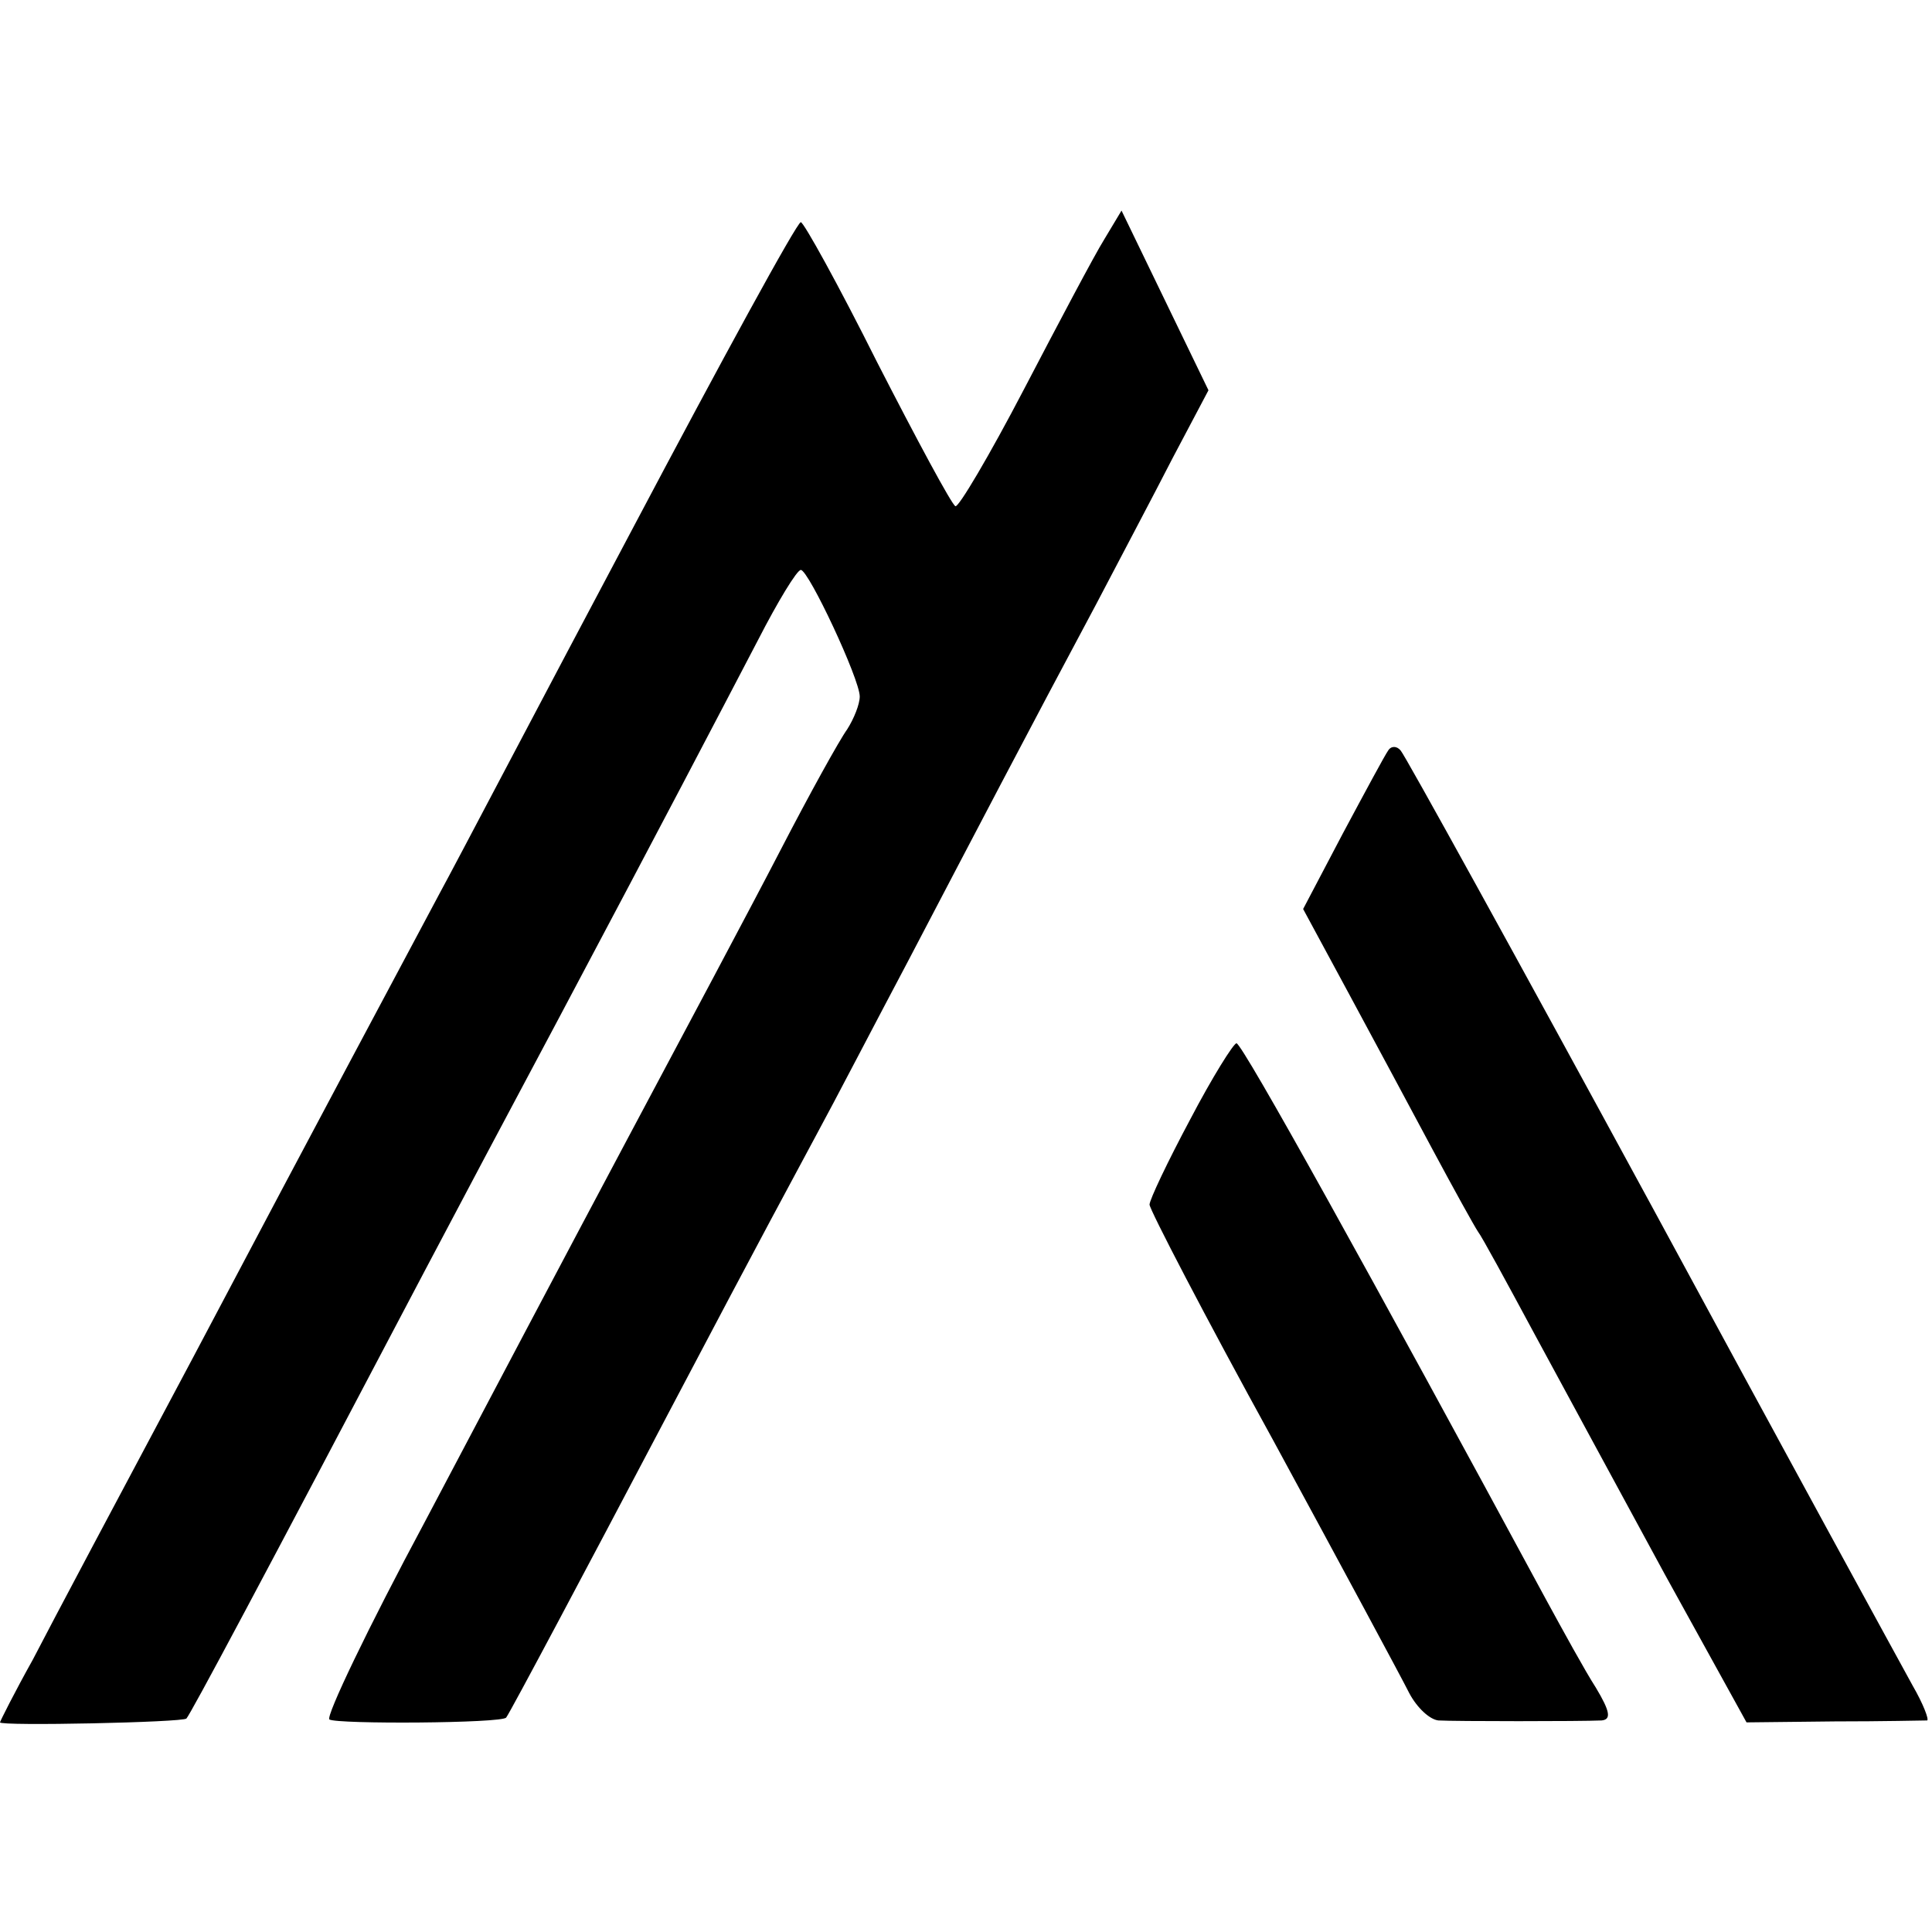
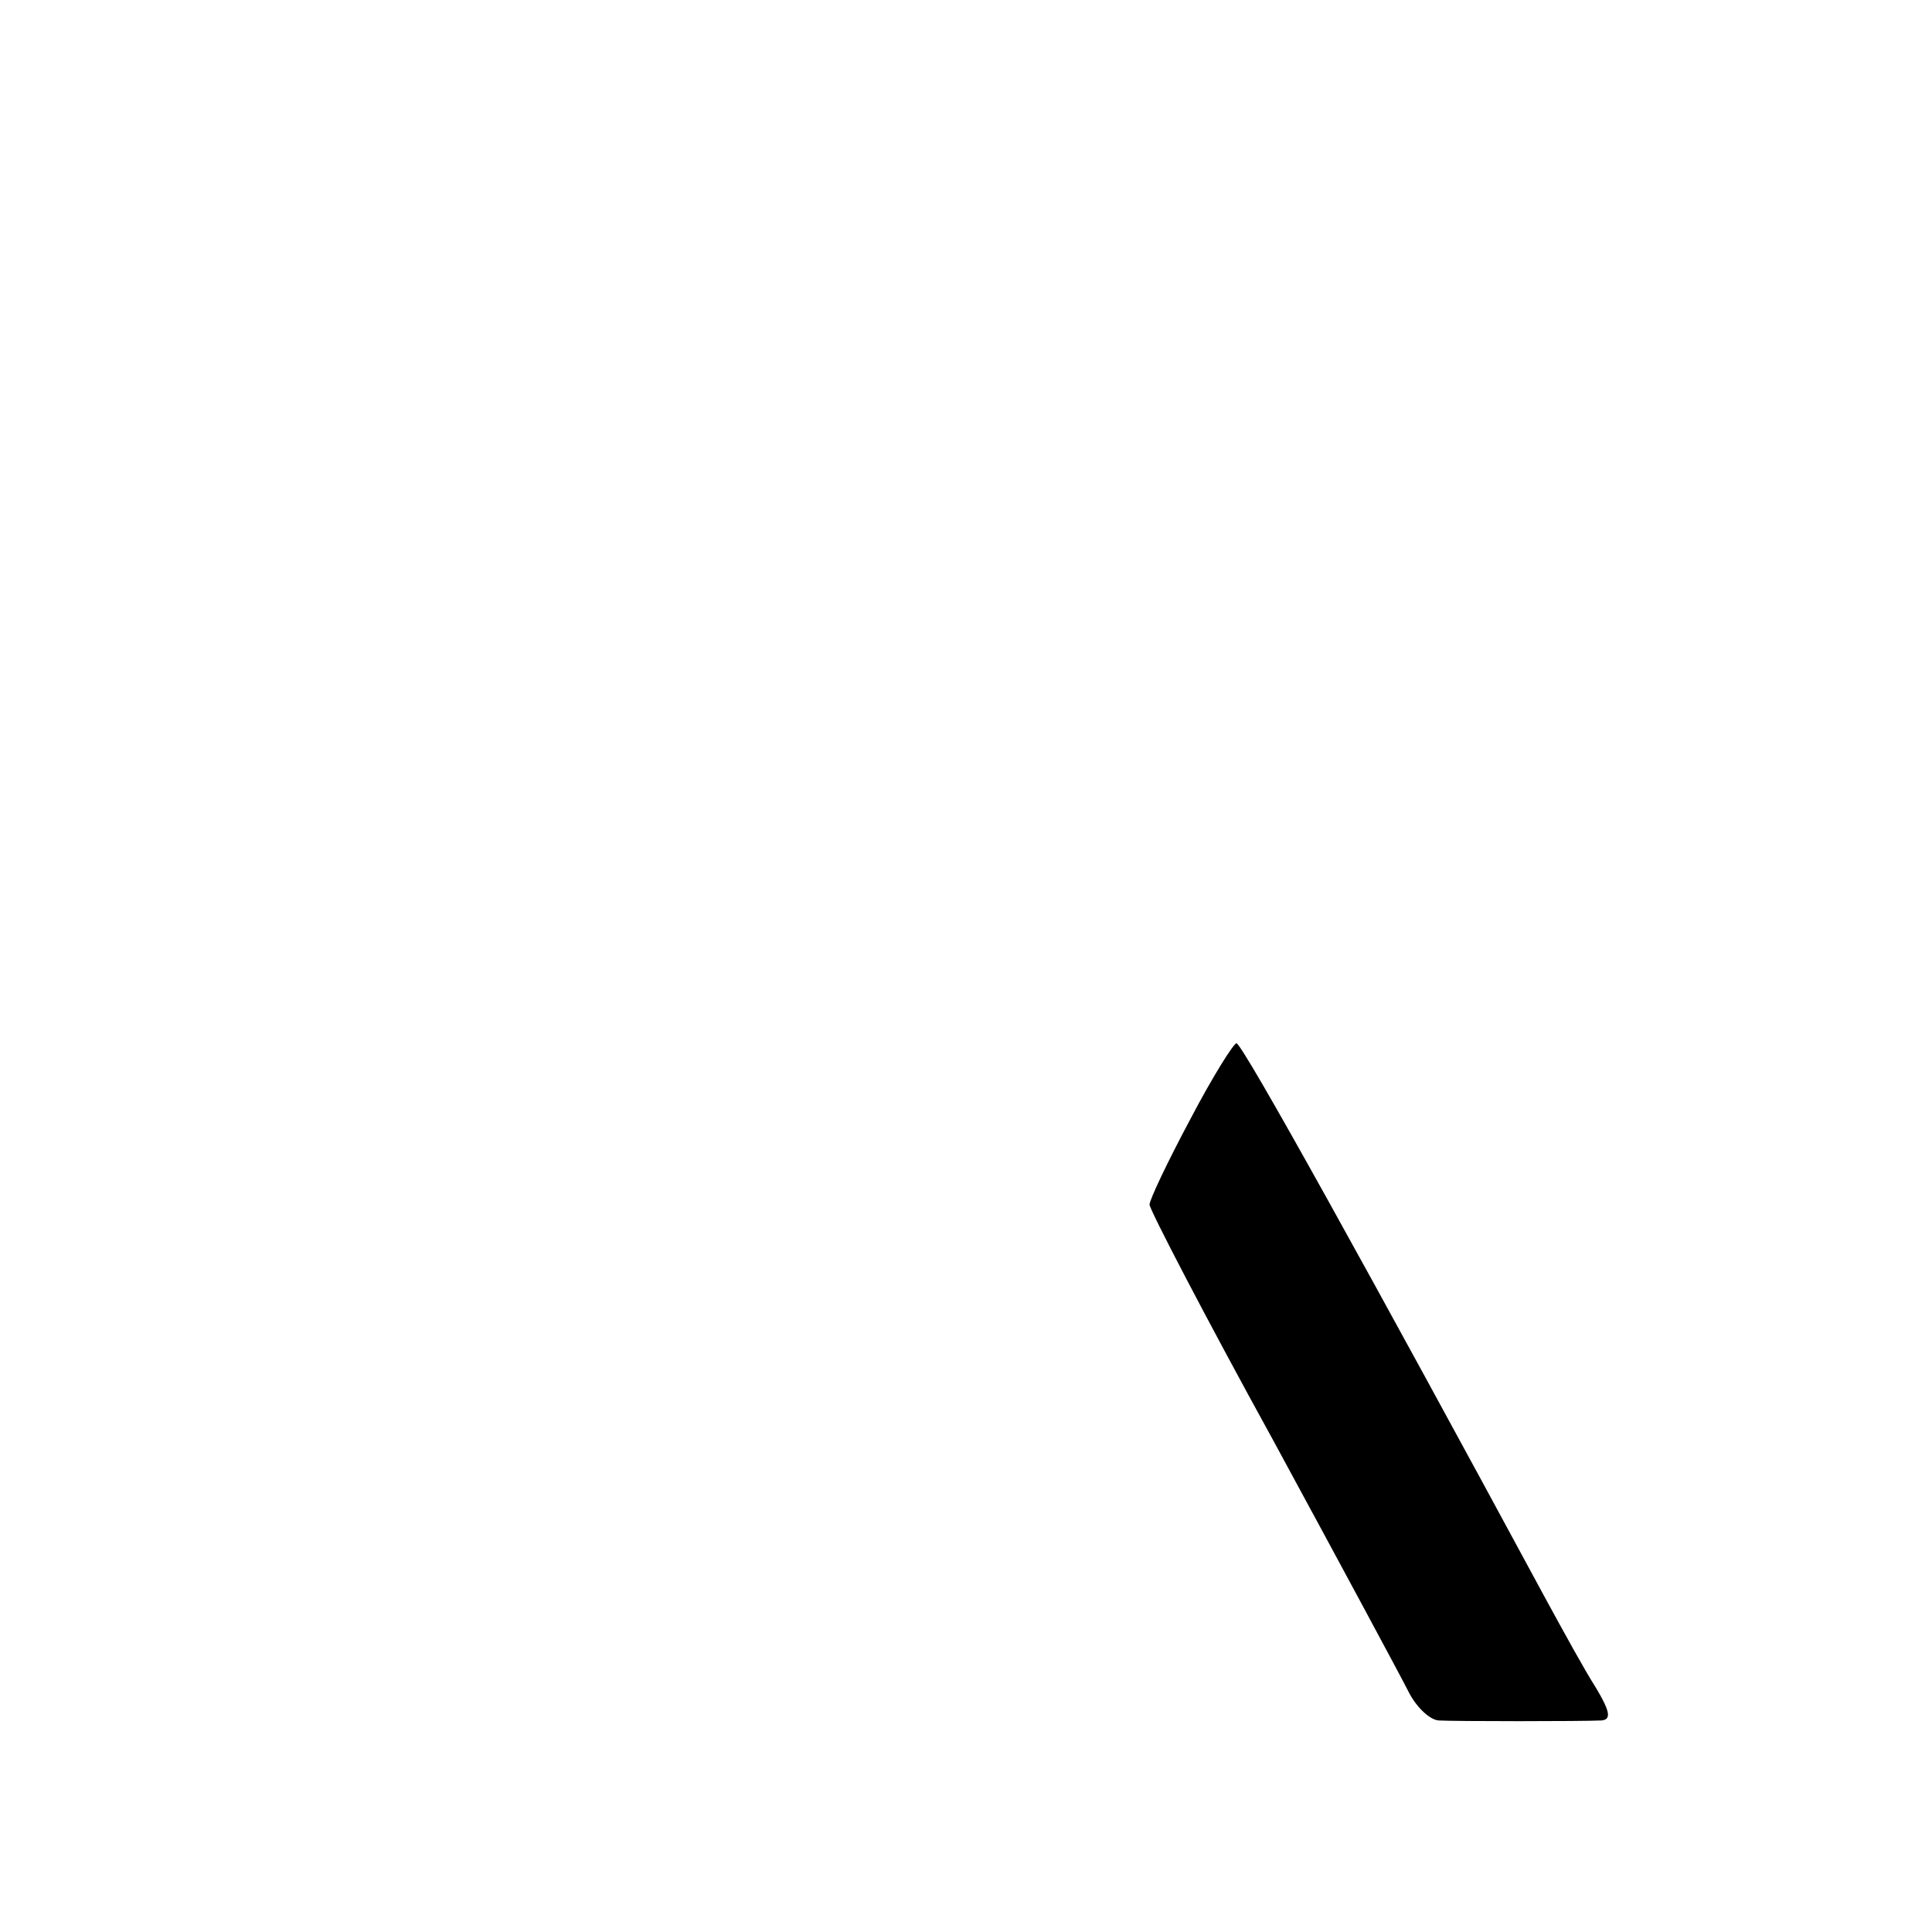
<svg xmlns="http://www.w3.org/2000/svg" version="1.0" width="200pt" height="200pt" viewBox="0 0 200 200" preserveAspectRatio="xMidYMid meet">
  <g transform="translate(0,200) scale(0.1,-0.1)" fill="#000000" stroke="none">
-     <path d="M1143 1752 c-10 -16 -47 -86 -83 -155 -36 -69 -68 -123 -71 -121 -4 2 -40 69 -81 149 -40 80 -76 145 -79 145 -4 0 -82 -143 -174 -317 -93 -175 -182 -345 -200 -378 -51 -96 -114 -213 -255 -480 -73 -137 -148 -278 -166 -313 -19 -34 -34 -64 -34 -65 0 -4 190 0 193 4 5 6 74 135 247 464 29 55 91 172 138 260 112 211 161 305 207 393 20 39 40 72 44 72 8 0 61 -113 61 -131 0 -8 -6 -23 -13 -34 -8 -11 -39 -67 -69 -125 -30 -58 -102 -193 -159 -300 -57 -107 -151 -285 -209 -395 -59 -110 -103 -202 -99 -205 8 -5 179 -4 183 2 4 5 91 169 151 283 56 106 101 192 170 320 18 33 60 114 95 180 67 128 126 241 195 370 23 44 59 112 79 151 l37 70 -45 93 -45 93 -18 -30z" />
-     <path d="M1437 1223 c-3 -4 -24 -43 -47 -86 l-41 -78 47 -87 c26 -48 65 -121 87 -162 22 -41 43 -79 47 -85 4 -5 30 -53 58 -105 28 -52 89 -164 135 -249 l85 -154 91 1 c50 0 93 1 96 1 2 1 -4 17 -15 36 -11 20 -133 243 -271 498 -138 254 -255 466 -259 470 -4 5 -10 5 -13 0z" />
    <path d="M1232 841 c-23 -43 -42 -83 -42 -88 0 -5 57 -115 128 -244 70 -129 133 -246 141 -262 8 -15 21 -27 30 -28 17 -1 148 -1 169 0 10 1 9 9 -6 34 -11 17 -34 59 -52 92 -180 333 -314 575 -320 575 -3 0 -25 -35 -48 -79z" />
  </g>
</svg>